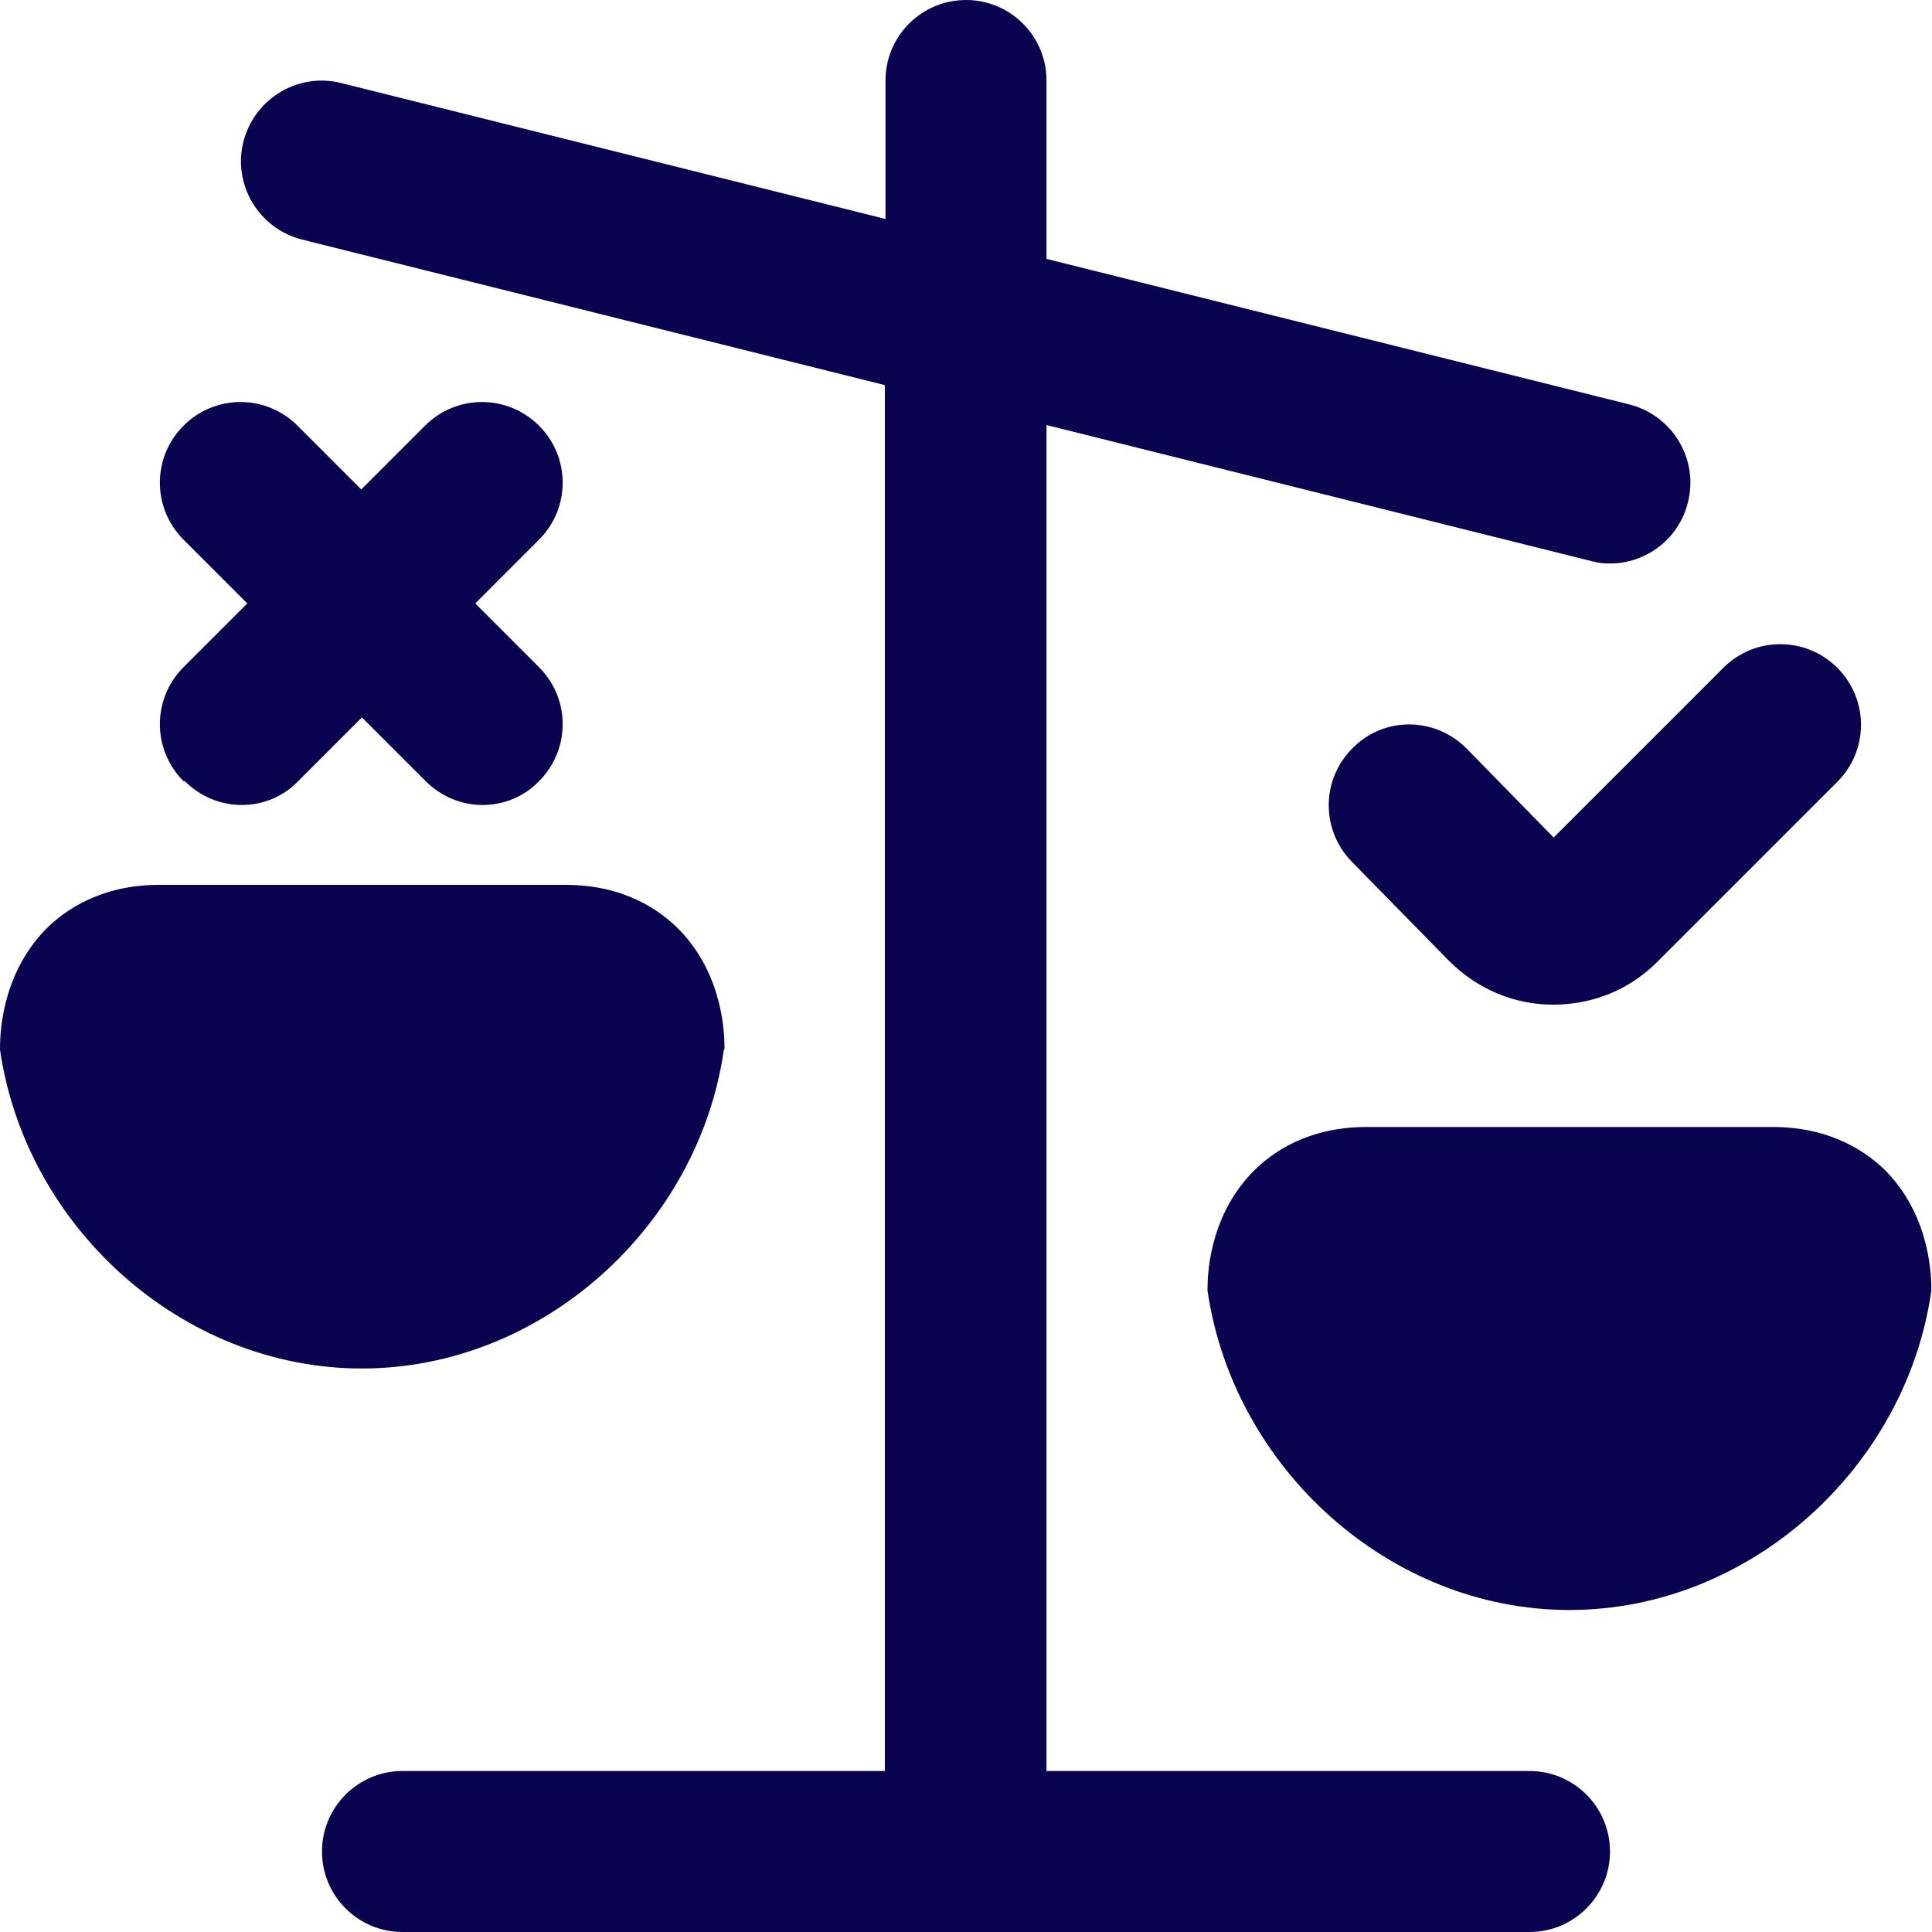
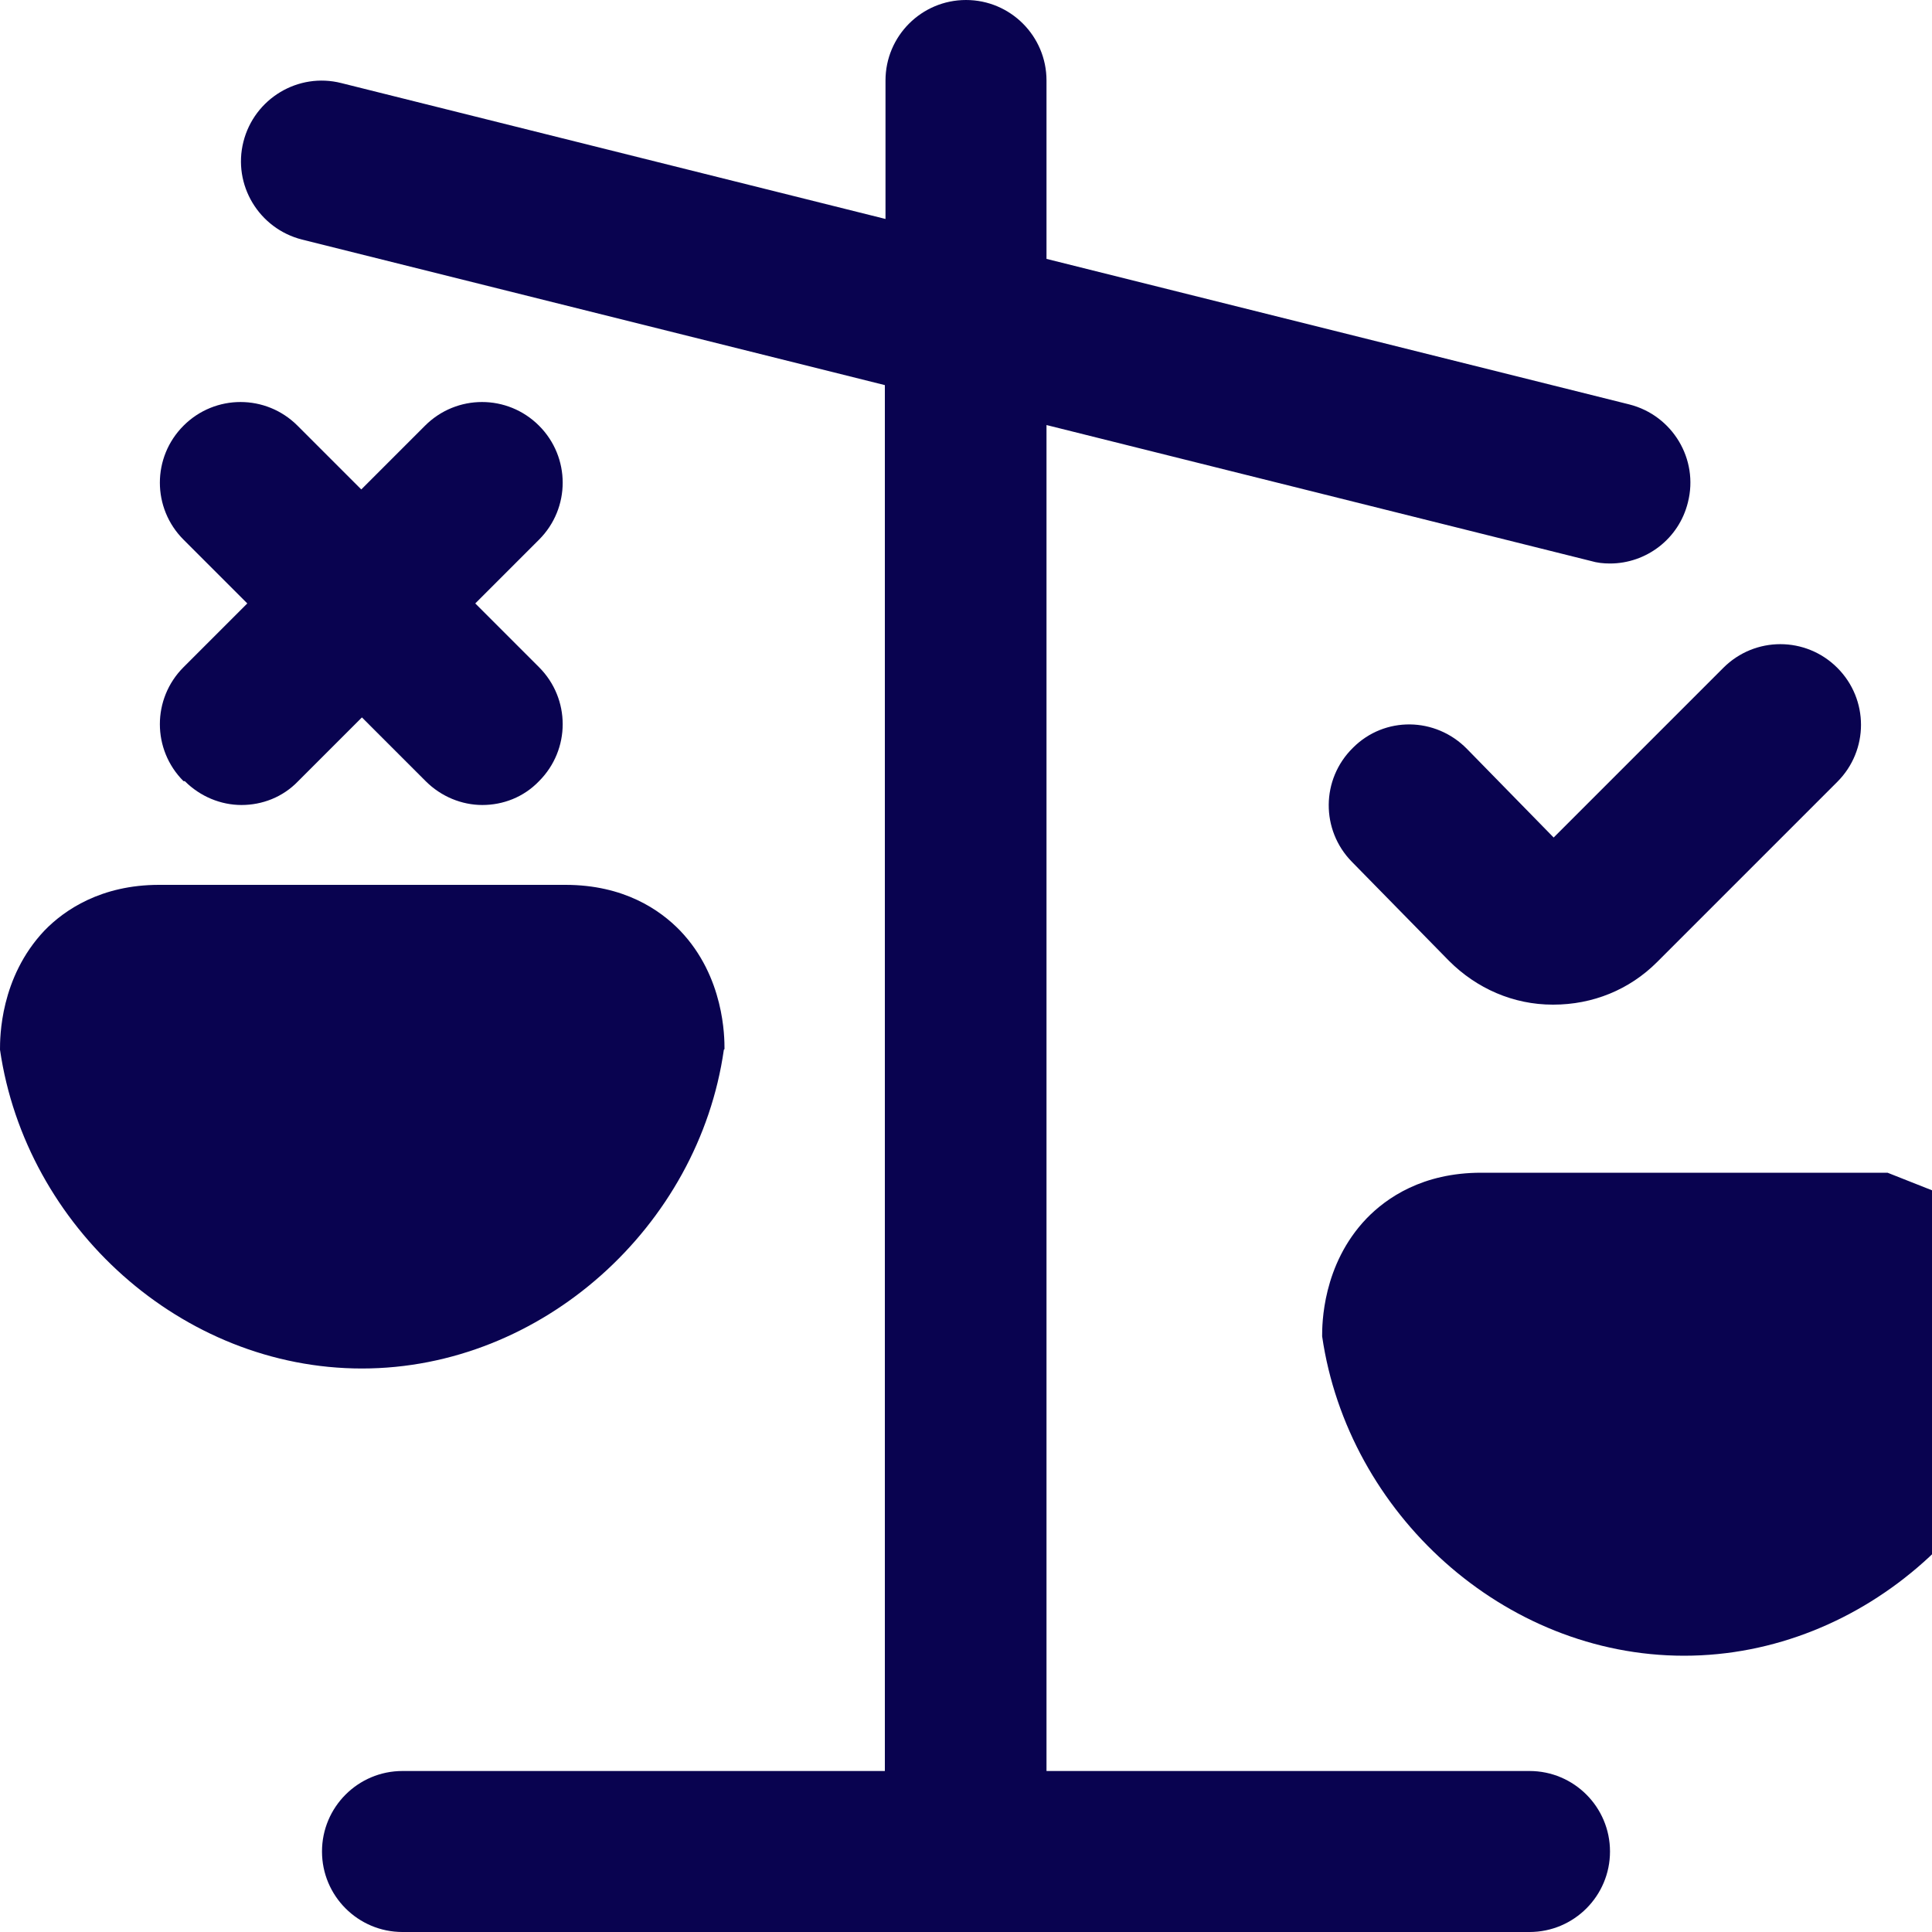
<svg xmlns="http://www.w3.org/2000/svg" id="Layer_1" version="1.1" viewBox="0 0 300 300">
  <defs>
    <style>
      .st0 {
        fill: #090350;
      }
    </style>
  </defs>
-   <path class="st0" d="M241.2,130.1l26.4-26.4c4.9-4.9,12.8-4.9,17.7,0s4.9,12.8,0,17.7l-28,28c-4.3,4.3-10,6.6-16.1,6.6h-.1c-6.1,0-11.8-2.5-16.1-6.8l-15.1-15.4c-4.8-4.9-4.8-12.8.2-17.7,4.9-4.9,12.8-4.8,17.7.2l13.5,13.8h0ZM28.7,121.3c2.4,2.4,5.6,3.7,8.8,3.7s6.4-1.2,8.8-3.7l9.9-9.9,9.9,9.9c2.4,2.4,5.6,3.7,8.8,3.7s6.4-1.2,8.8-3.7c4.9-4.9,4.9-12.8,0-17.7l-9.9-9.9,9.9-9.9c4.9-4.9,4.9-12.8,0-17.7s-12.8-4.9-17.7,0l-9.9,9.9-9.9-9.9c-4.9-4.9-12.8-4.9-17.7,0s-4.9,12.8,0,17.7l9.9,9.9-9.9,9.9c-4.9,4.9-4.9,12.8,0,17.7h0ZM112.5,162.9c0-1.8,0-11.2-6.9-18.4-3.1-3.2-8.7-7.1-17.8-7.1H24.7c-9,0-14.7,3.9-17.8,7.1C0,151.8,0,161.1,0,163c4,27.5,28.2,49.5,56.2,49.5s52.3-22.1,56.2-49.5h0ZM237.5,275h-75V66l84.5,21.1c1,.3,2,.4,3,.4,5.6,0,10.7-3.8,12.1-9.5,1.7-6.7-2.4-13.5-9.1-15.2l-90.5-22.6V12.5c0-6.9-5.6-12.5-12.5-12.5s-12.5,5.6-12.5,12.5v21.5L53,12.9c-6.7-1.7-13.5,2.4-15.2,9.1s2.4,13.5,9.1,15.2l90.5,22.6v215.2H62.5c-6.9,0-12.5,5.6-12.5,12.5s5.6,12.5,12.5,12.5h175c6.9,0,12.5-5.6,12.5-12.5s-5.6-12.5-12.5-12.5h0ZM293.1,182.1c-3.1-3.2-8.8-7.1-17.8-7.1h-63.1c-9.1,0-14.7,3.9-17.8,7.1-6.9,7.2-6.9,16.5-6.9,18.3,4,27.5,28.2,49.6,56.2,49.6s52.3-22.1,56.2-49.6c0-1.8,0-11.2-6.9-18.4h0Z" />
+   <path class="st0" d="M241.2,130.1l26.4-26.4c4.9-4.9,12.8-4.9,17.7,0s4.9,12.8,0,17.7l-28,28c-4.3,4.3-10,6.6-16.1,6.6h-.1c-6.1,0-11.8-2.5-16.1-6.8l-15.1-15.4c-4.8-4.9-4.8-12.8.2-17.7,4.9-4.9,12.8-4.8,17.7.2l13.5,13.8h0ZM28.7,121.3c2.4,2.4,5.6,3.7,8.8,3.7s6.4-1.2,8.8-3.7l9.9-9.9,9.9,9.9c2.4,2.4,5.6,3.7,8.8,3.7s6.4-1.2,8.8-3.7c4.9-4.9,4.9-12.8,0-17.7l-9.9-9.9,9.9-9.9c4.9-4.9,4.9-12.8,0-17.7s-12.8-4.9-17.7,0l-9.9,9.9-9.9-9.9c-4.9-4.9-12.8-4.9-17.7,0s-4.9,12.8,0,17.7l9.9,9.9-9.9,9.9c-4.9,4.9-4.9,12.8,0,17.7h0ZM112.5,162.9c0-1.8,0-11.2-6.9-18.4-3.1-3.2-8.7-7.1-17.8-7.1H24.7c-9,0-14.7,3.9-17.8,7.1C0,151.8,0,161.1,0,163c4,27.5,28.2,49.5,56.2,49.5s52.3-22.1,56.2-49.5h0ZM237.5,275h-75V66l84.5,21.1c1,.3,2,.4,3,.4,5.6,0,10.7-3.8,12.1-9.5,1.7-6.7-2.4-13.5-9.1-15.2l-90.5-22.6V12.5c0-6.9-5.6-12.5-12.5-12.5s-12.5,5.6-12.5,12.5v21.5L53,12.9c-6.7-1.7-13.5,2.4-15.2,9.1s2.4,13.5,9.1,15.2l90.5,22.6v215.2H62.5c-6.9,0-12.5,5.6-12.5,12.5s5.6,12.5,12.5,12.5h175c6.9,0,12.5-5.6,12.5-12.5s-5.6-12.5-12.5-12.5h0ZM293.1,182.1h-63.1c-9.1,0-14.7,3.9-17.8,7.1-6.9,7.2-6.9,16.5-6.9,18.3,4,27.5,28.2,49.6,56.2,49.6s52.3-22.1,56.2-49.6c0-1.8,0-11.2-6.9-18.4h0Z" />
</svg>